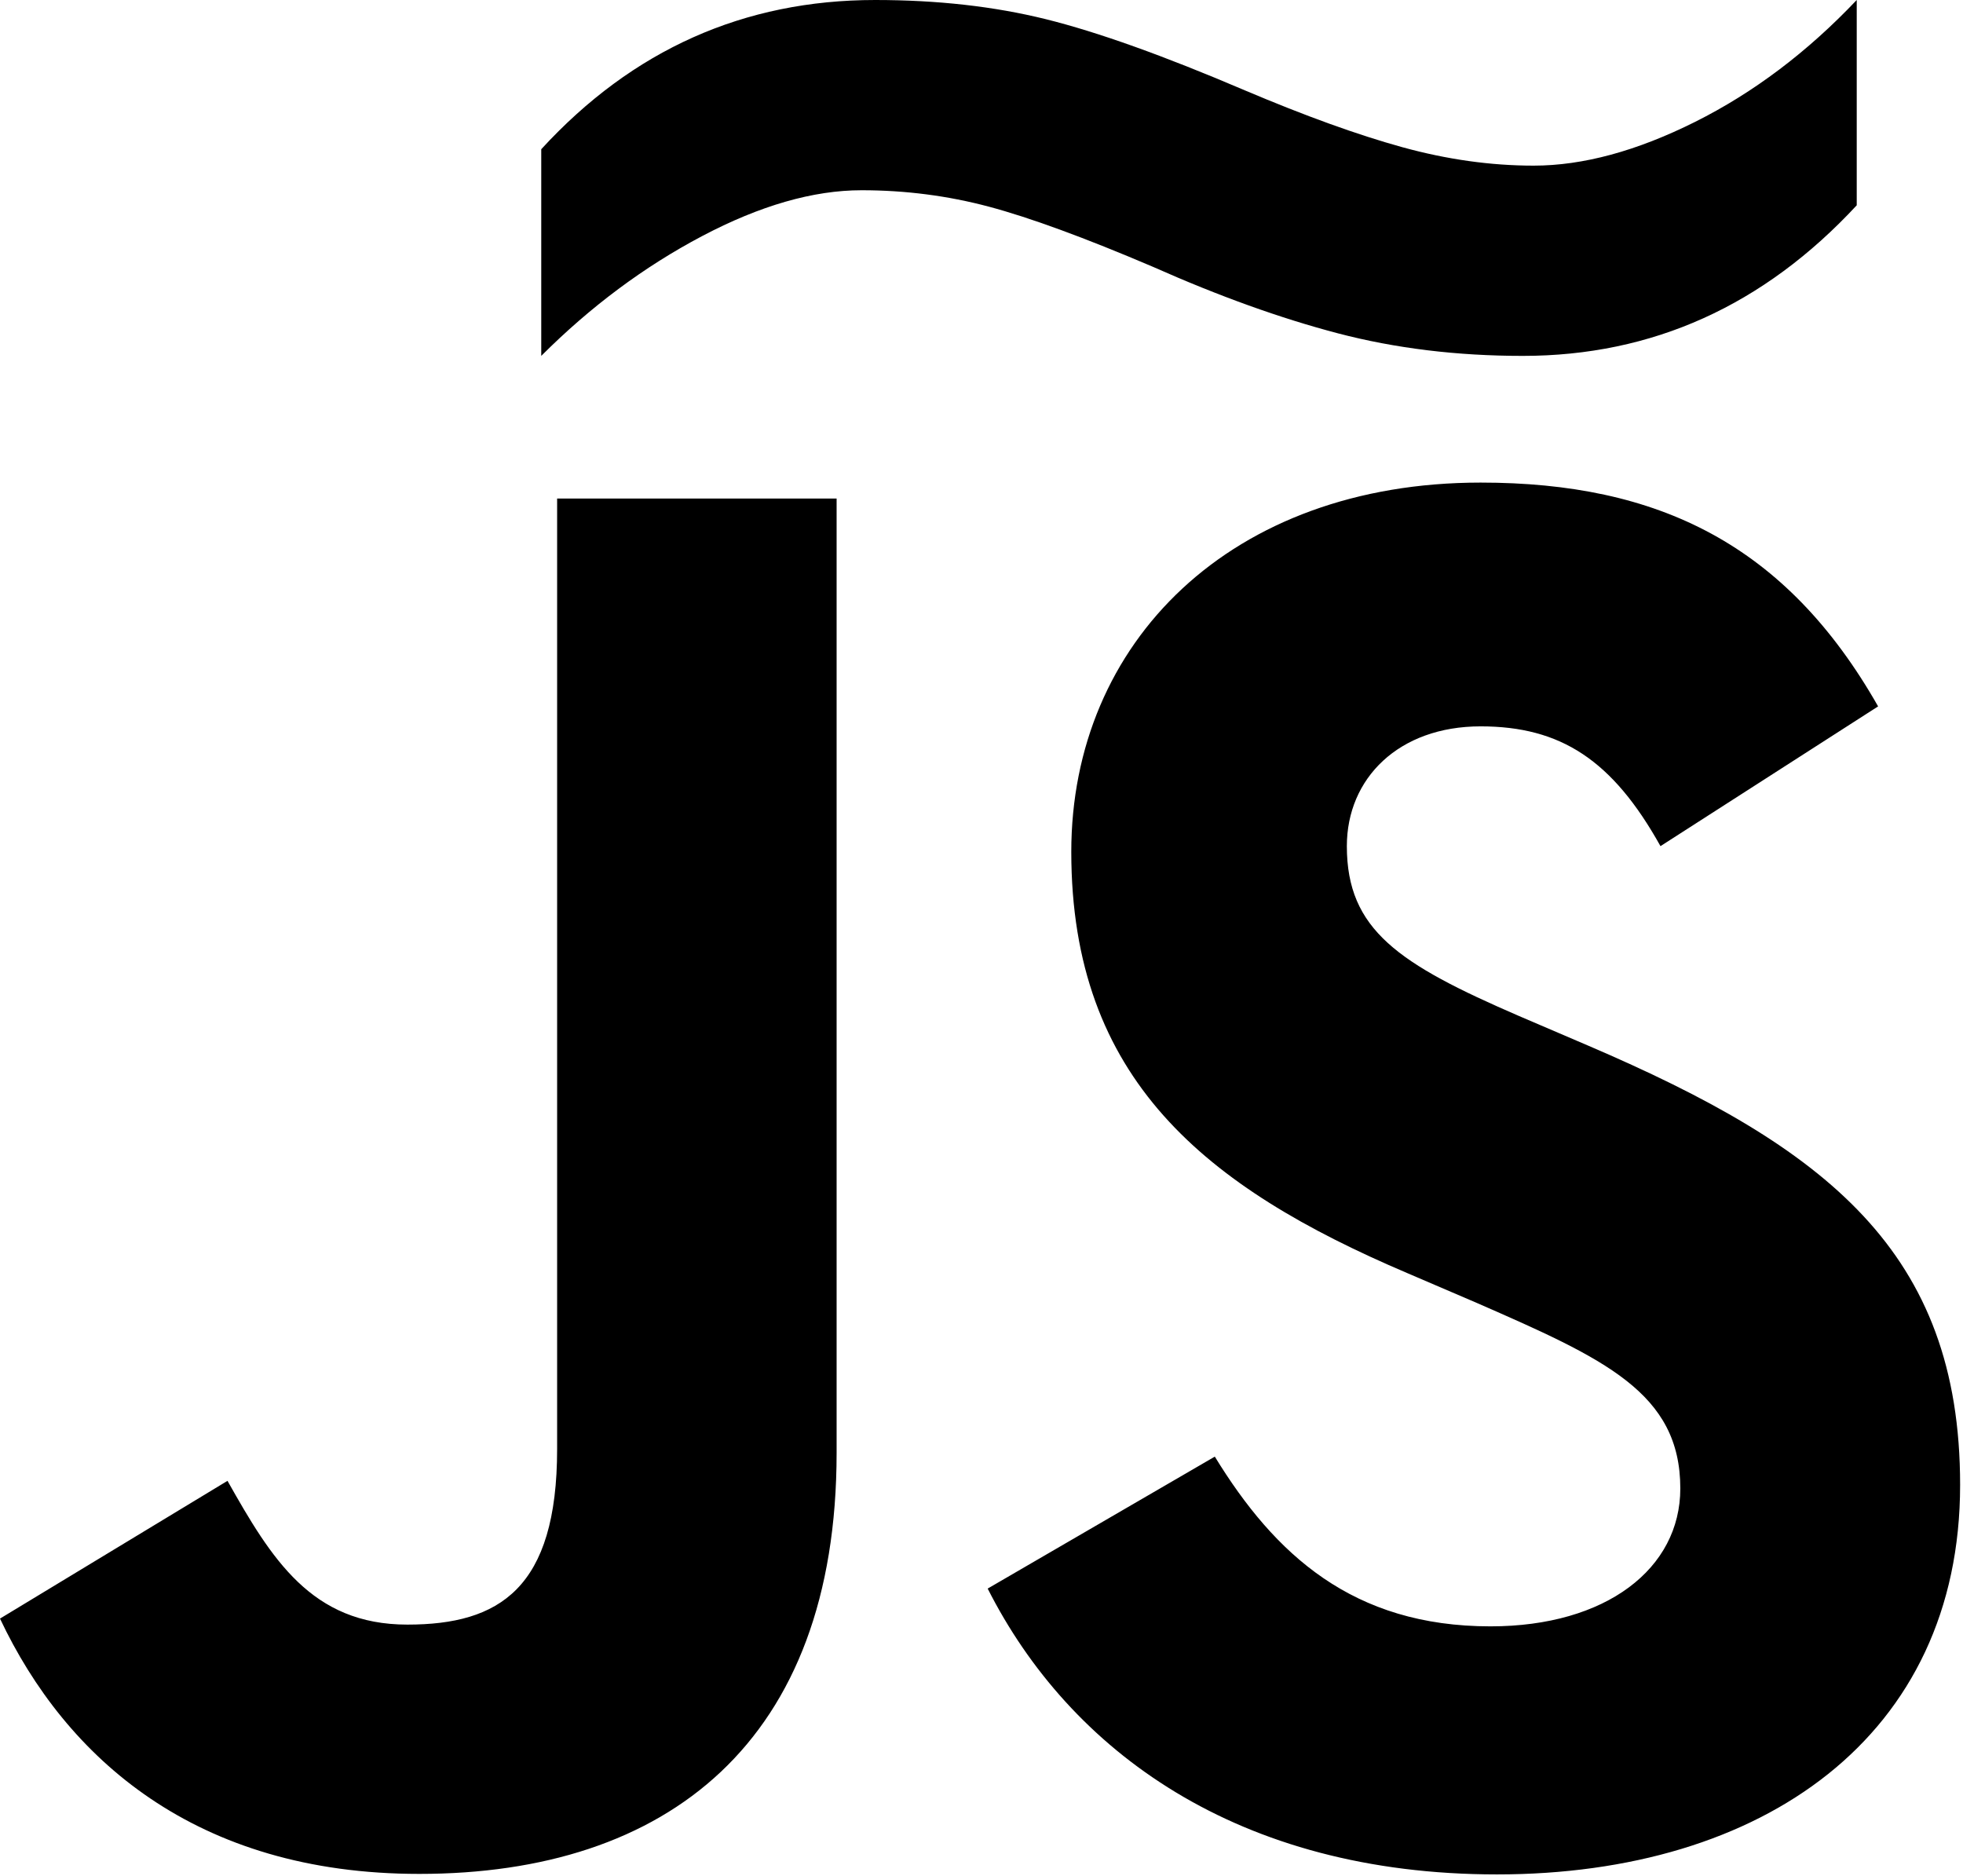
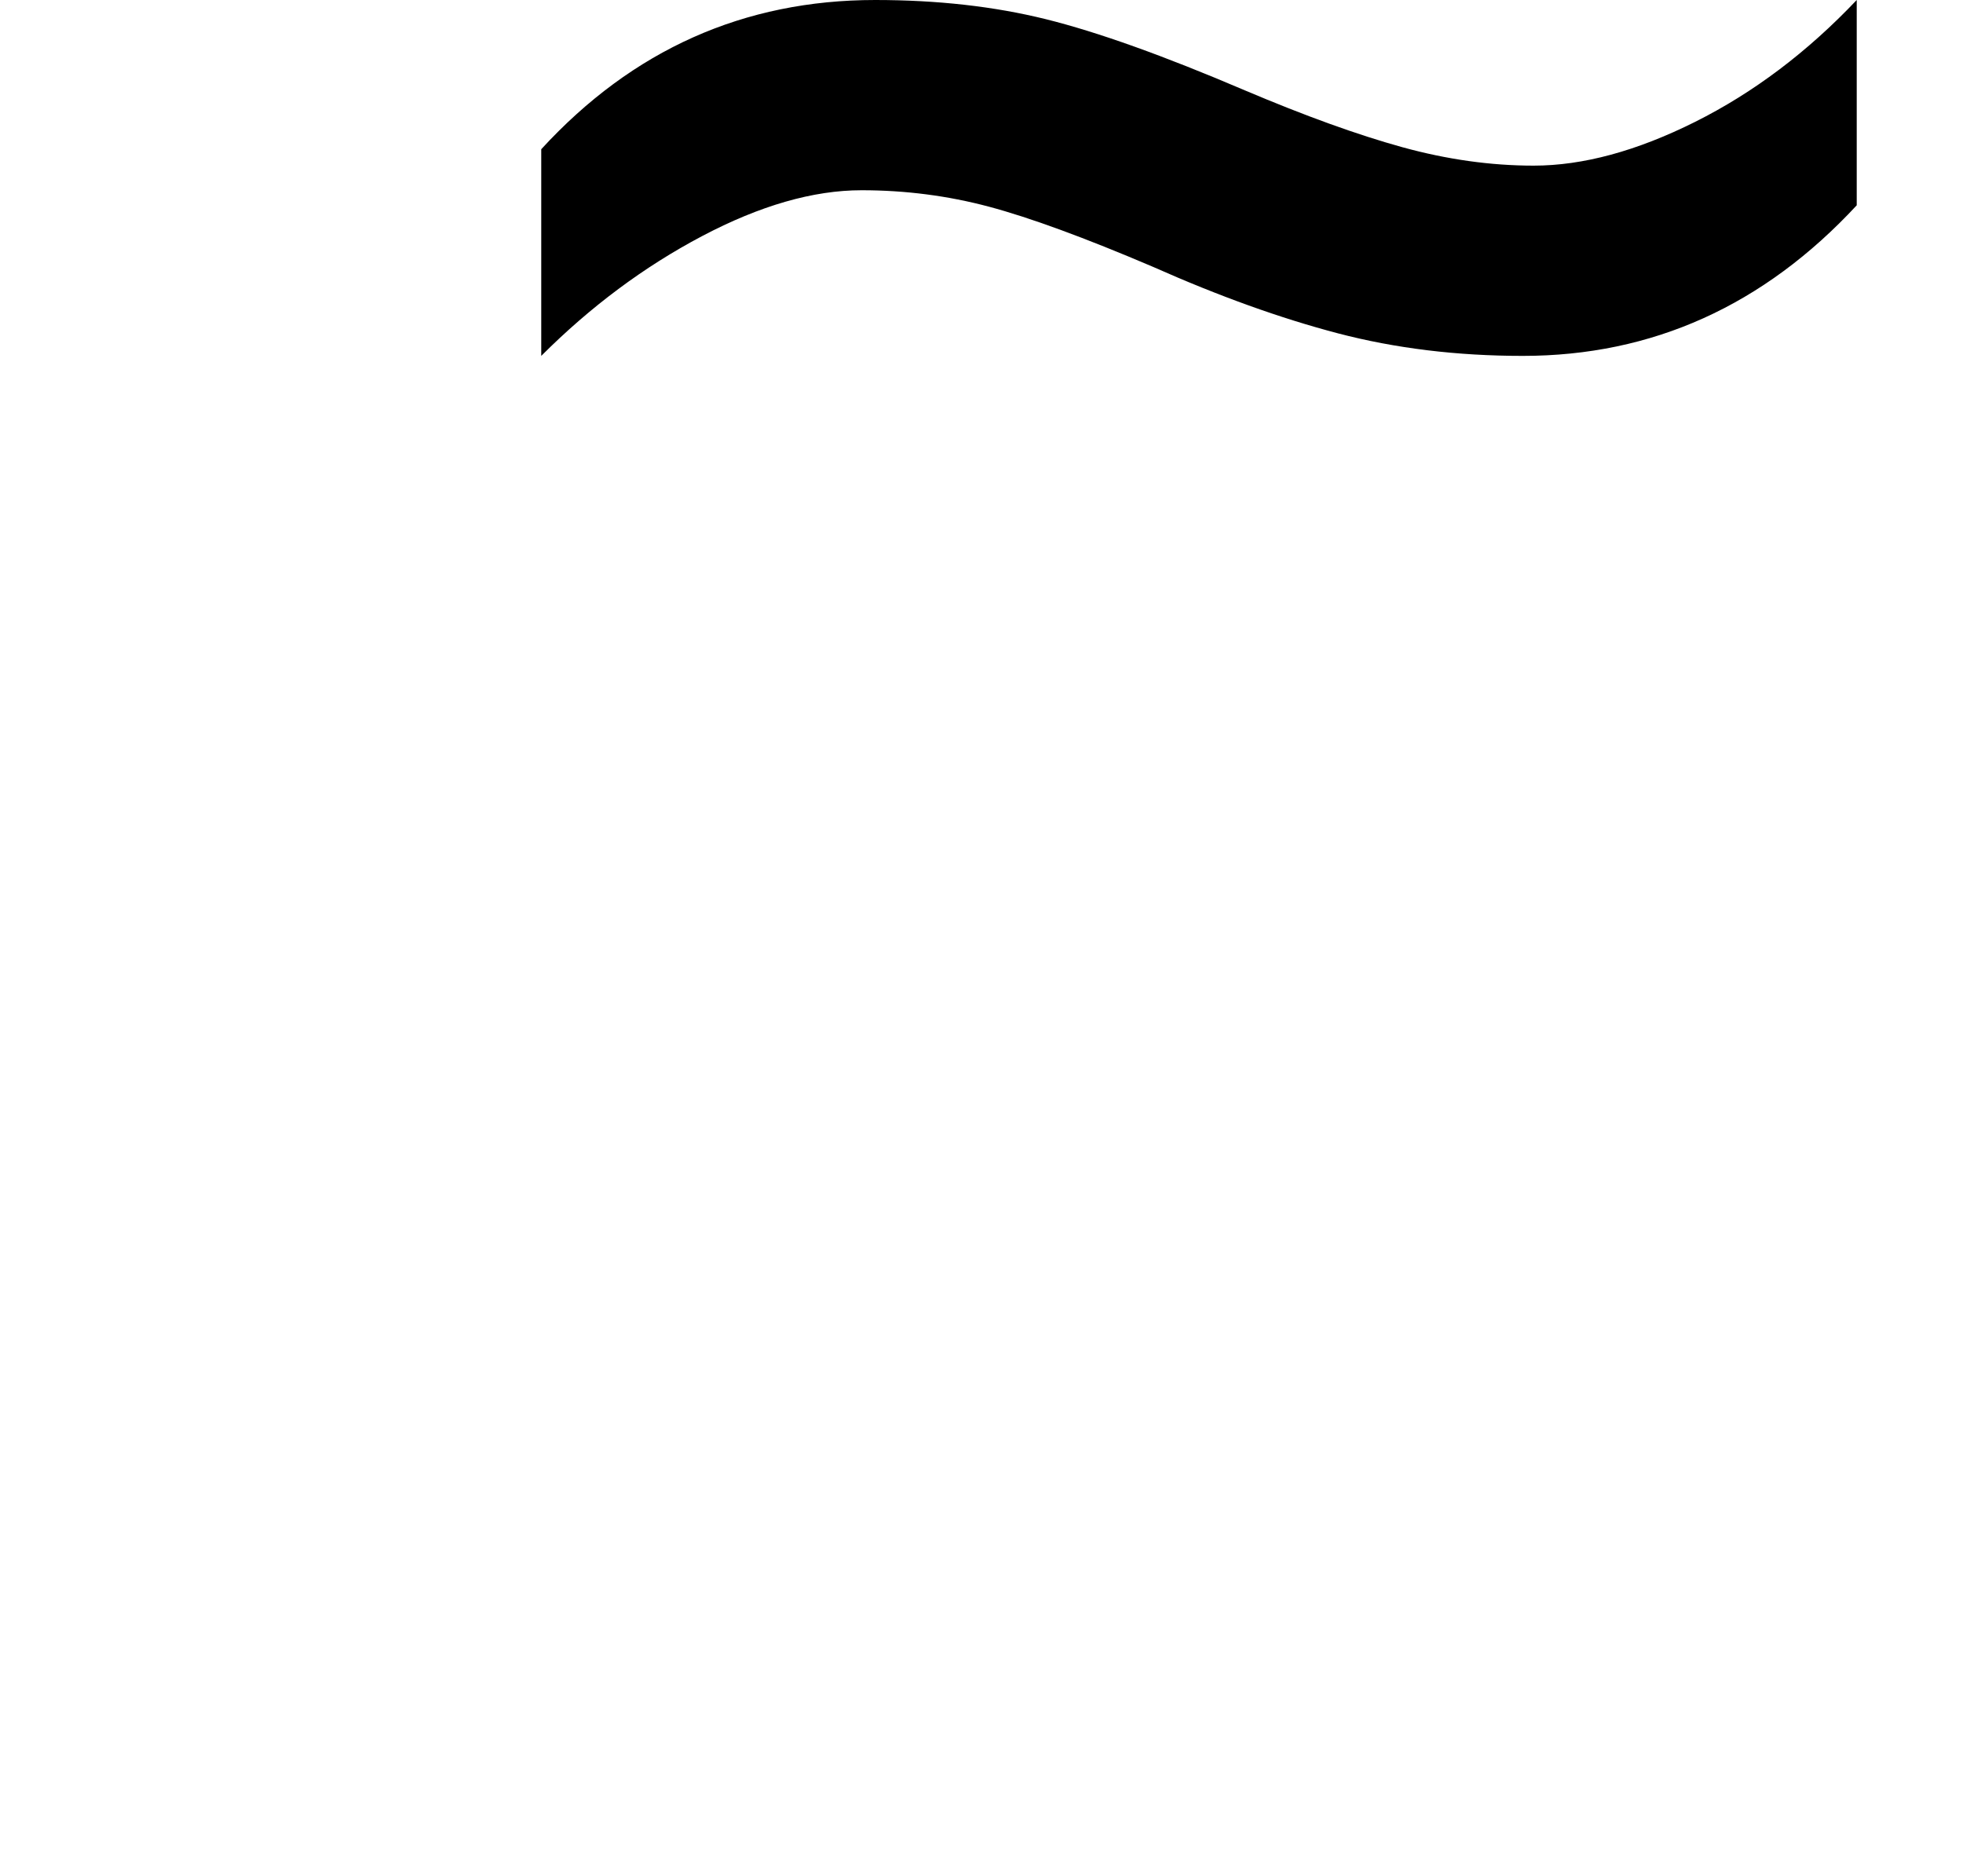
<svg xmlns="http://www.w3.org/2000/svg" width="495" height="473" viewBox="0 0 495 473" fill="none">
-   <path d="M306.332 367.278C321.441 391.942 341.093 410.075 375.855 410.075C405.058 410.075 423.715 395.482 423.715 375.314C423.715 351.146 404.546 342.587 372.405 328.528L354.785 320.97C303.929 299.302 270.14 272.157 270.14 214.778C270.14 161.919 310.418 121.681 373.355 121.681C418.168 121.681 450.378 137.278 473.593 178.111L418.714 213.349C406.628 191.681 393.594 183.146 373.355 183.146C352.715 183.146 339.628 196.243 339.628 213.349C339.628 234.493 352.726 243.052 382.964 256.146L400.582 263.692C460.464 289.372 494.273 315.552 494.273 374.407C494.273 437.86 444.429 472.622 377.488 472.622C312.035 472.622 269.75 441.431 249.058 400.552L306.332 367.278ZM57.367 373.384C68.441 393.028 78.511 409.634 102.727 409.634C125.878 409.634 140.487 400.575 140.487 365.349V125.704H210.964V366.302C210.964 439.278 168.179 472.493 105.726 472.493C49.296 472.493 16.616 443.29 0 408.118L57.367 373.384Z" fill="#F4F4F4" style="fill:#F4F4F4;fill:color(display-p3 0.957 0.957 0.957);fill-opacity:1;" />
  <path d="M217.266 47.968C205.066 47.968 191.66 51.824 177.046 59.531C162.43 67.241 148.91 77.308 136.484 89.734V37.624C159.504 12.543 187.582 0 220.719 0C236.363 0 250.687 1.61 263.687 4.828C276.687 8.047 293.426 14.031 313.907 22.781C329.094 29.218 342.32 33.996 353.594 37.109C364.874 40.215 375.922 41.765 386.734 41.765C399.16 41.765 412.738 38.085 427.469 30.718C442.195 23.355 455.773 13.117 468.203 0V51.765C444.723 77.078 416.648 89.735 383.984 89.735C367.41 89.735 351.874 87.84 337.374 84.047C322.883 80.246 307.351 74.664 290.781 67.297C273.519 59.933 259.711 54.871 249.359 52.109C239.004 49.351 228.305 47.968 217.266 47.968Z" fill="#F4F4F4" style="fill:#F4F4F4;fill:color(display-p3 0.957 0.957 0.957);fill-opacity:1;" />
</svg>